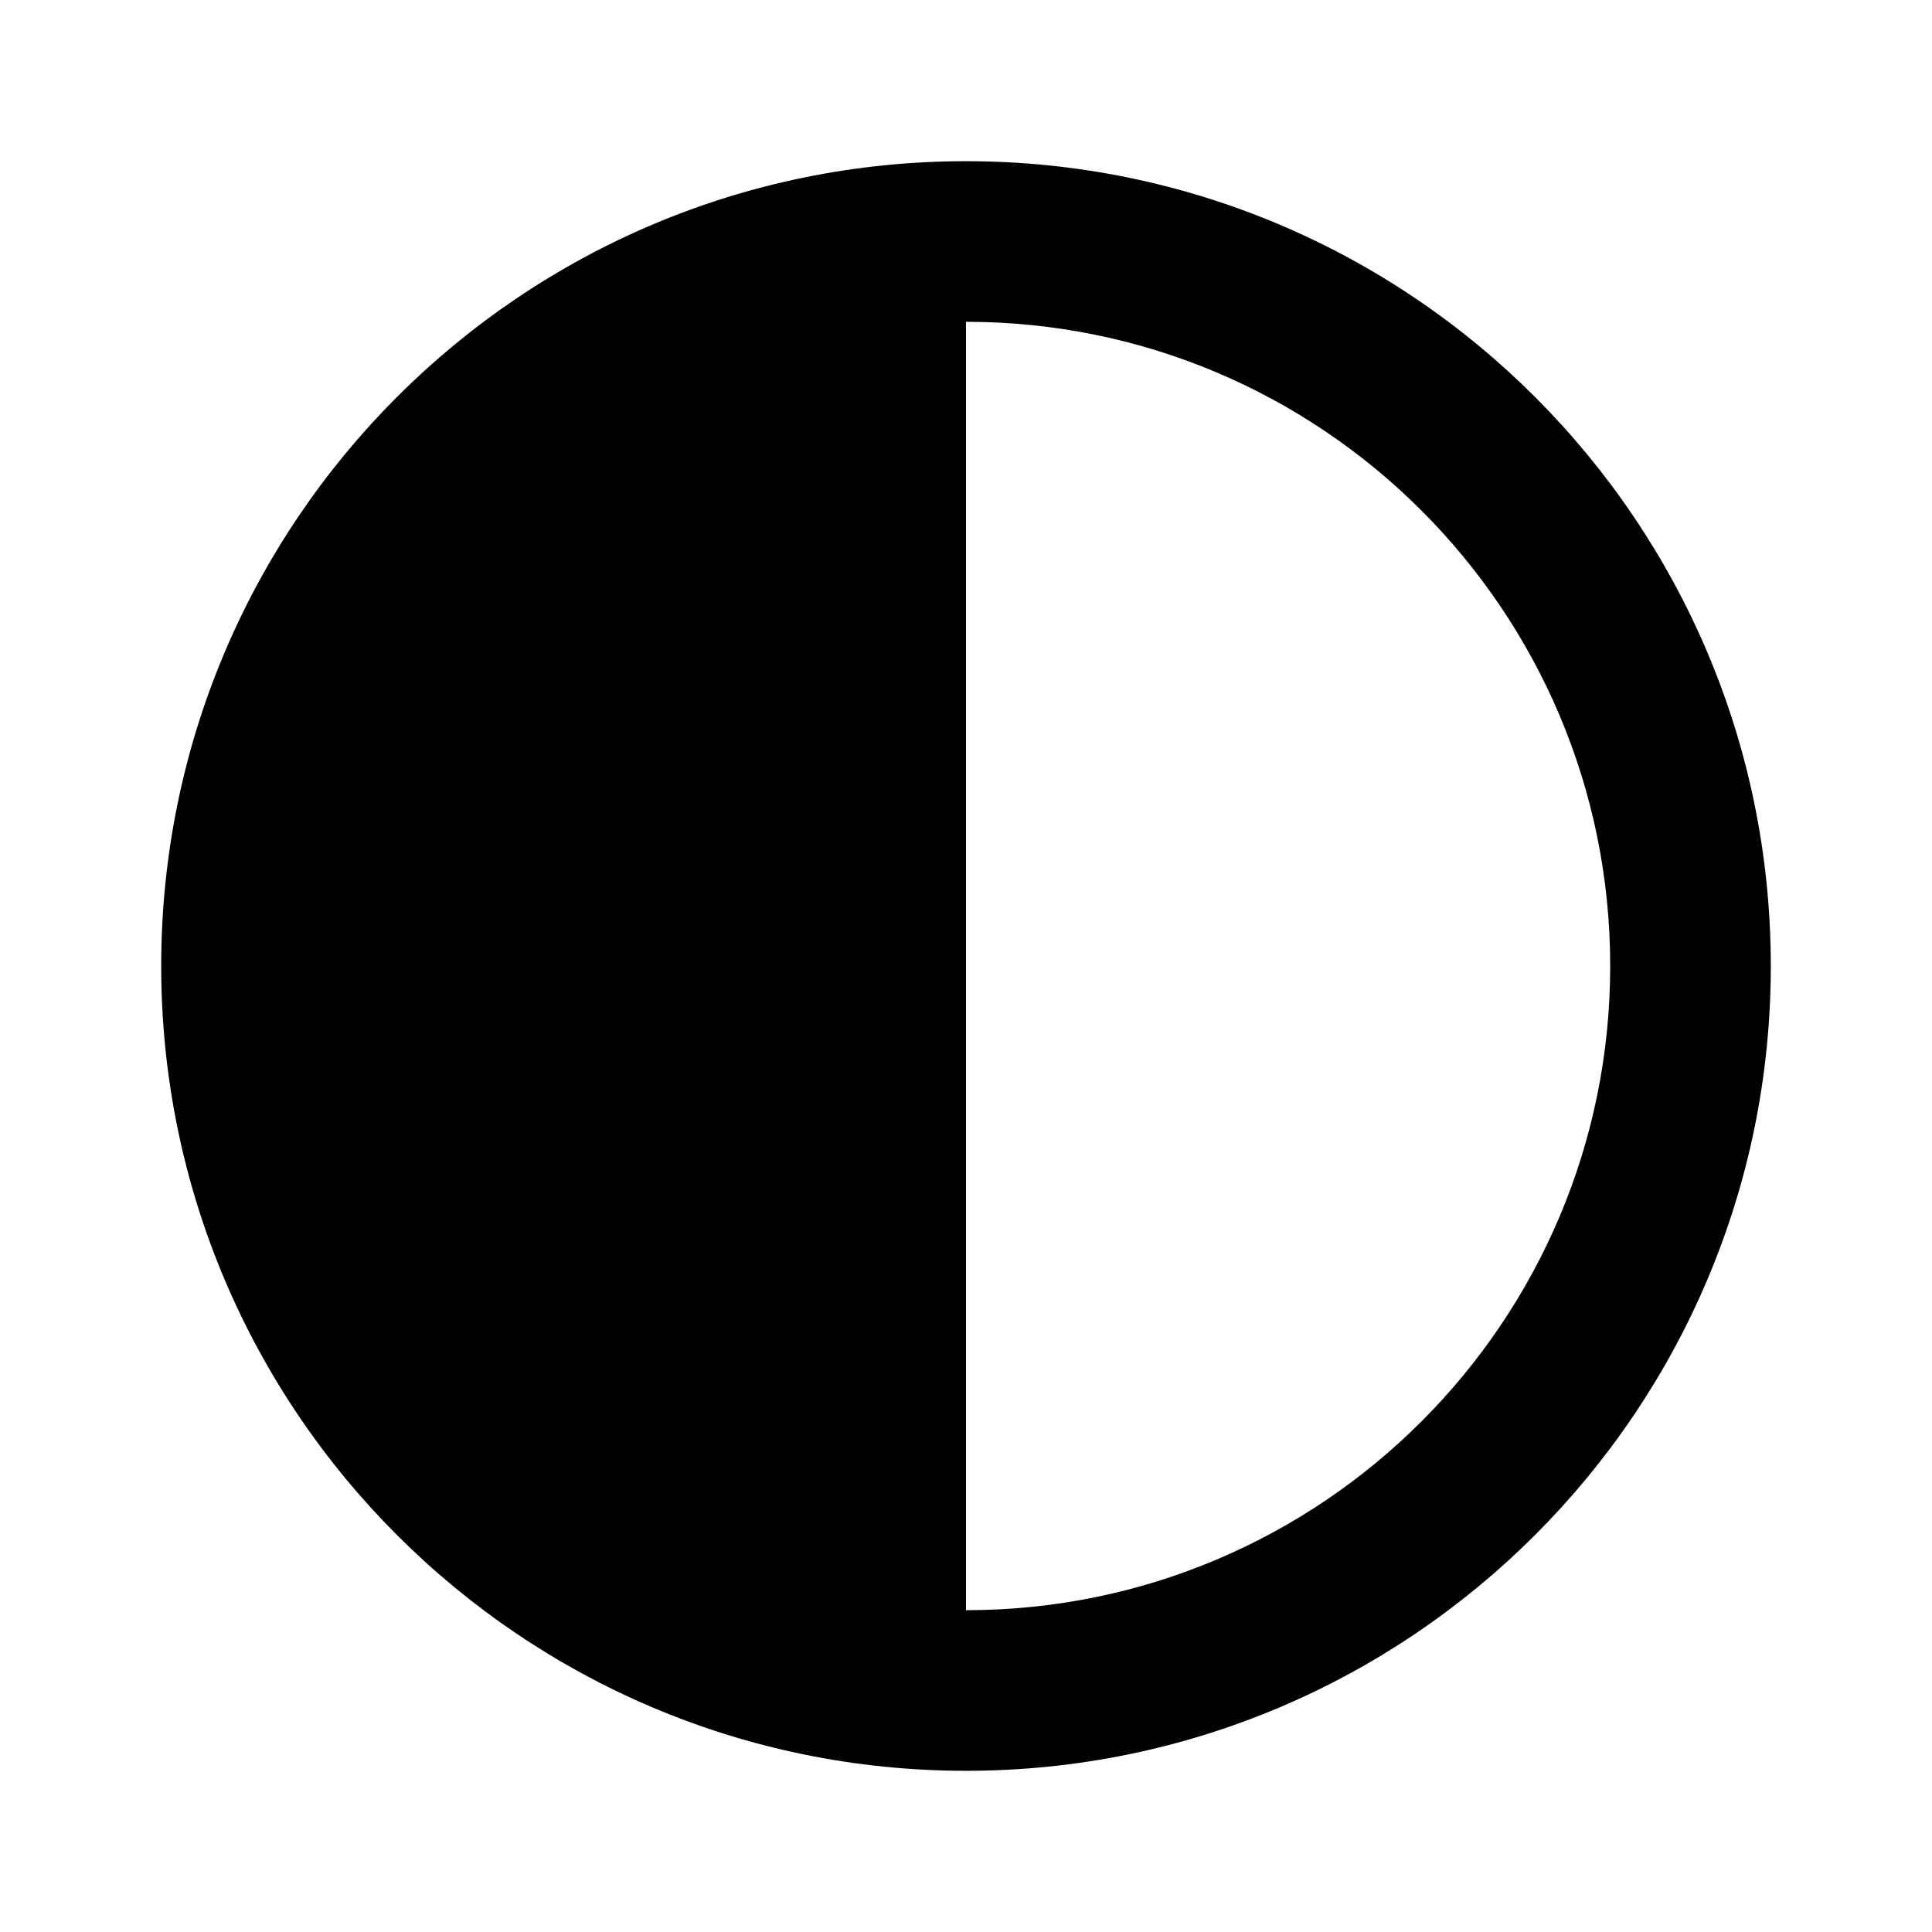
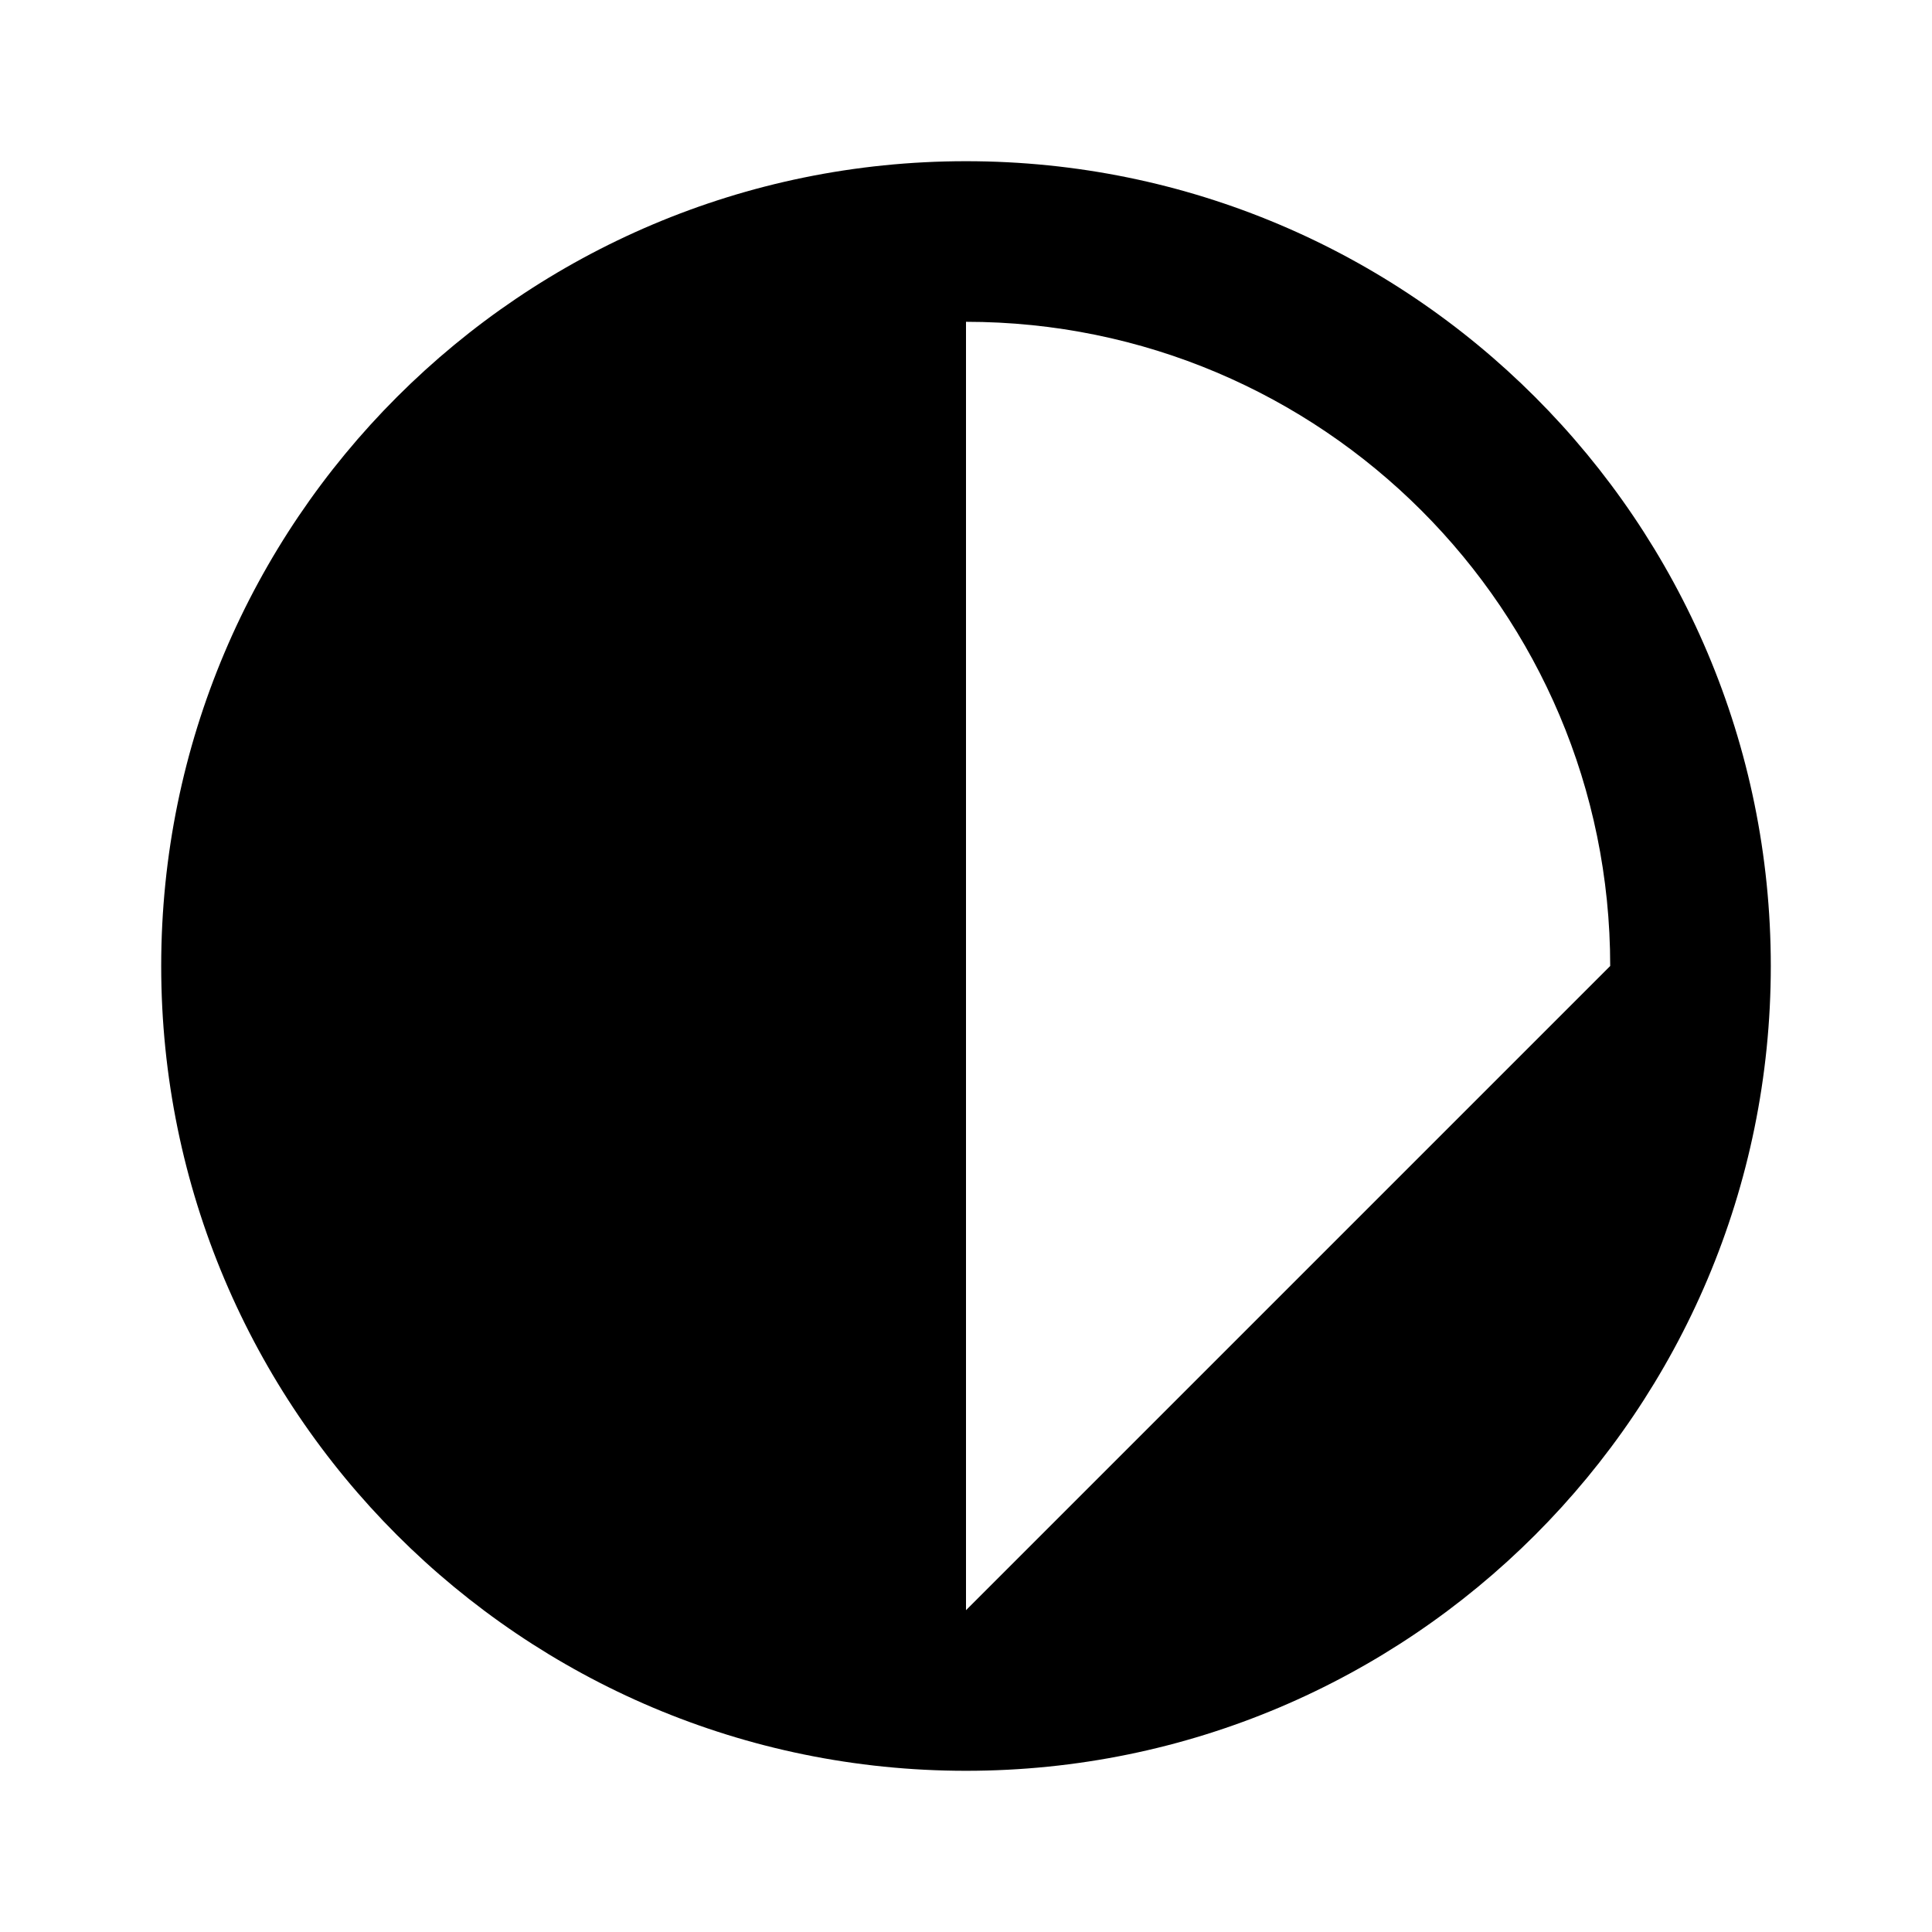
<svg xmlns="http://www.w3.org/2000/svg" width="32" height="32" version="1.1">
  <g class="layer">
    <title>Layer 1</title>
    <g id="surface1">
-       <path d="m16,29.33c7.36,0 13.33,-5.97 13.33,-13.33c0,-7.36 -5.97,-13.33 -13.33,-13.33c-7.36,0 -13.33,5.97 -13.33,13.33c0,7.36 5.97,13.33 13.33,13.33zm0,-2.66l0,-21.34c5.89,0 10.67,4.78 10.67,10.67c0,5.89 -4.78,10.67 -10.67,10.67zm0,0" fill="#000000" fill-rule="nonzero" id="svg_1" />
+       <path d="m16,29.33c7.36,0 13.33,-5.97 13.33,-13.33c0,-7.36 -5.97,-13.33 -13.33,-13.33c-7.36,0 -13.33,5.97 -13.33,13.33c0,7.36 5.97,13.33 13.33,13.33zm0,-2.66l0,-21.34c5.89,0 10.67,4.78 10.67,10.67zm0,0" fill="#000000" fill-rule="nonzero" id="svg_1" />
    </g>
  </g>
</svg>